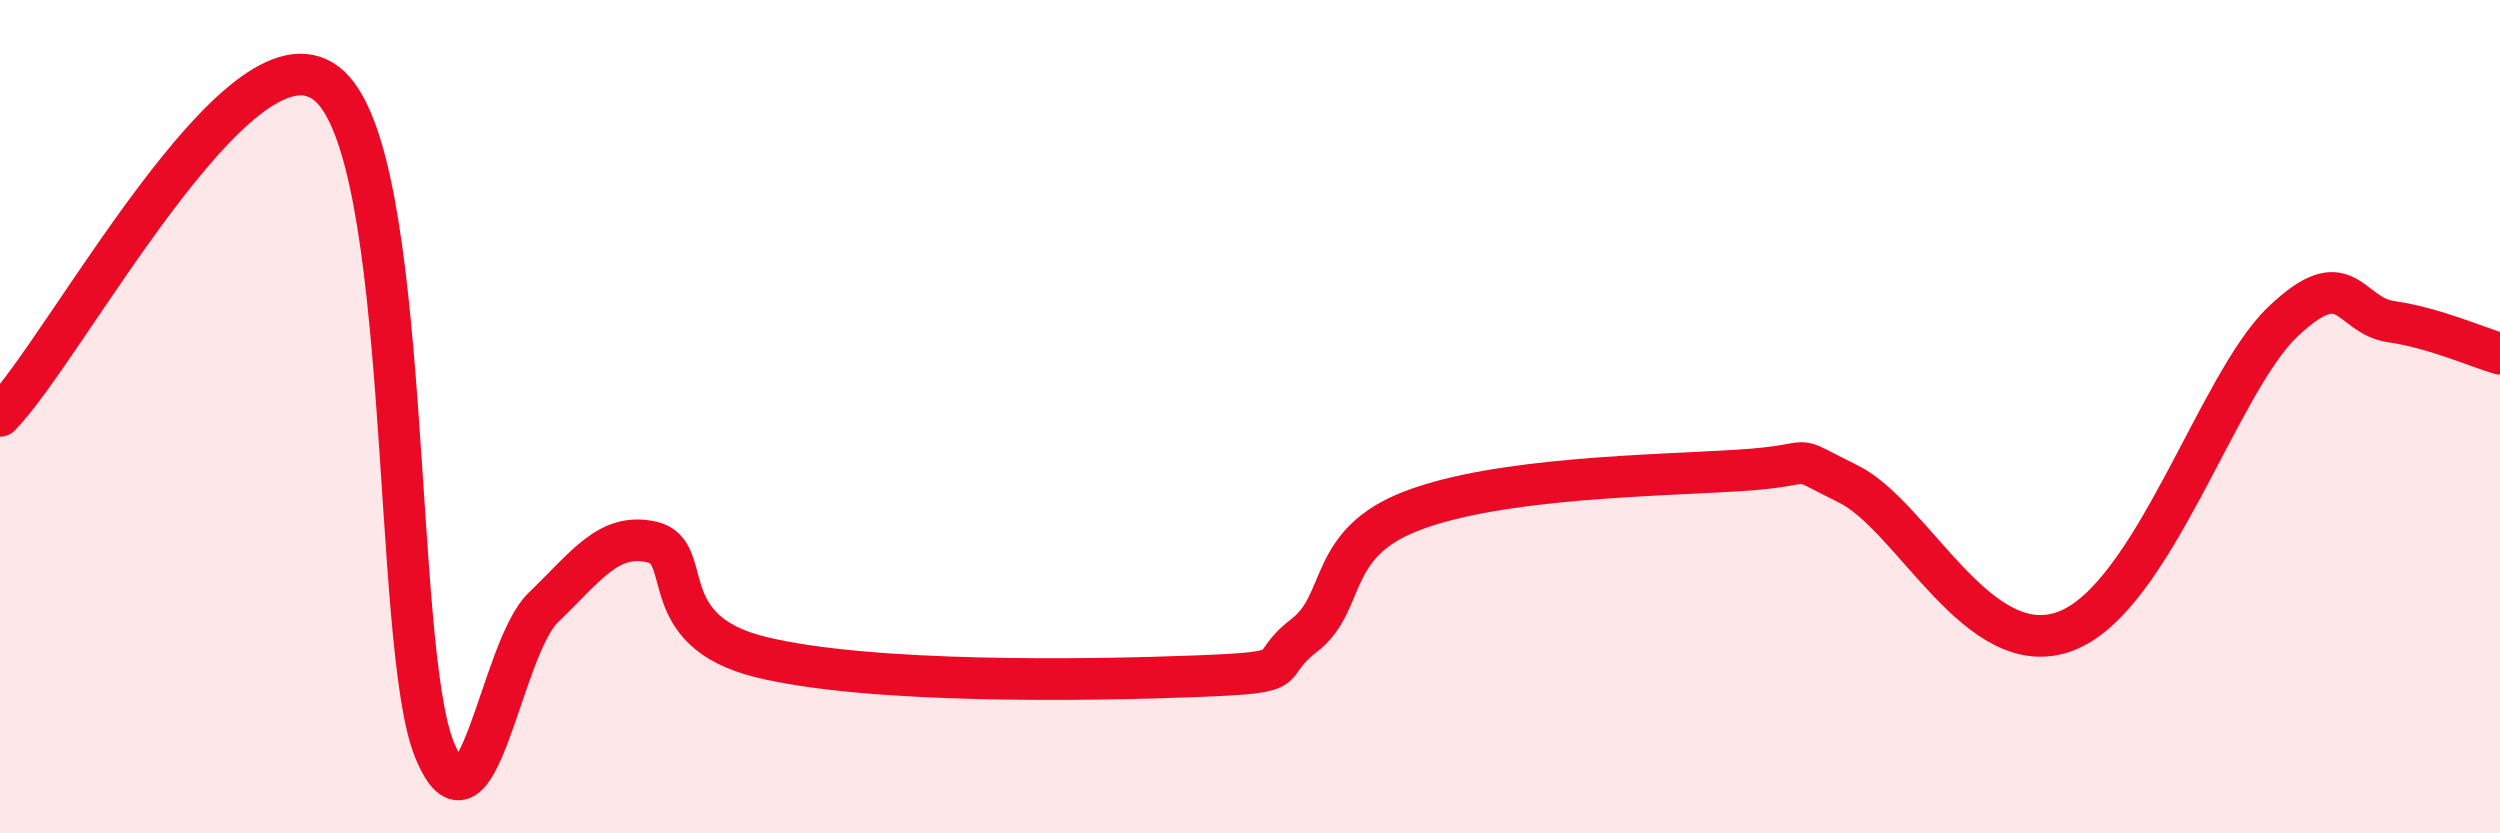
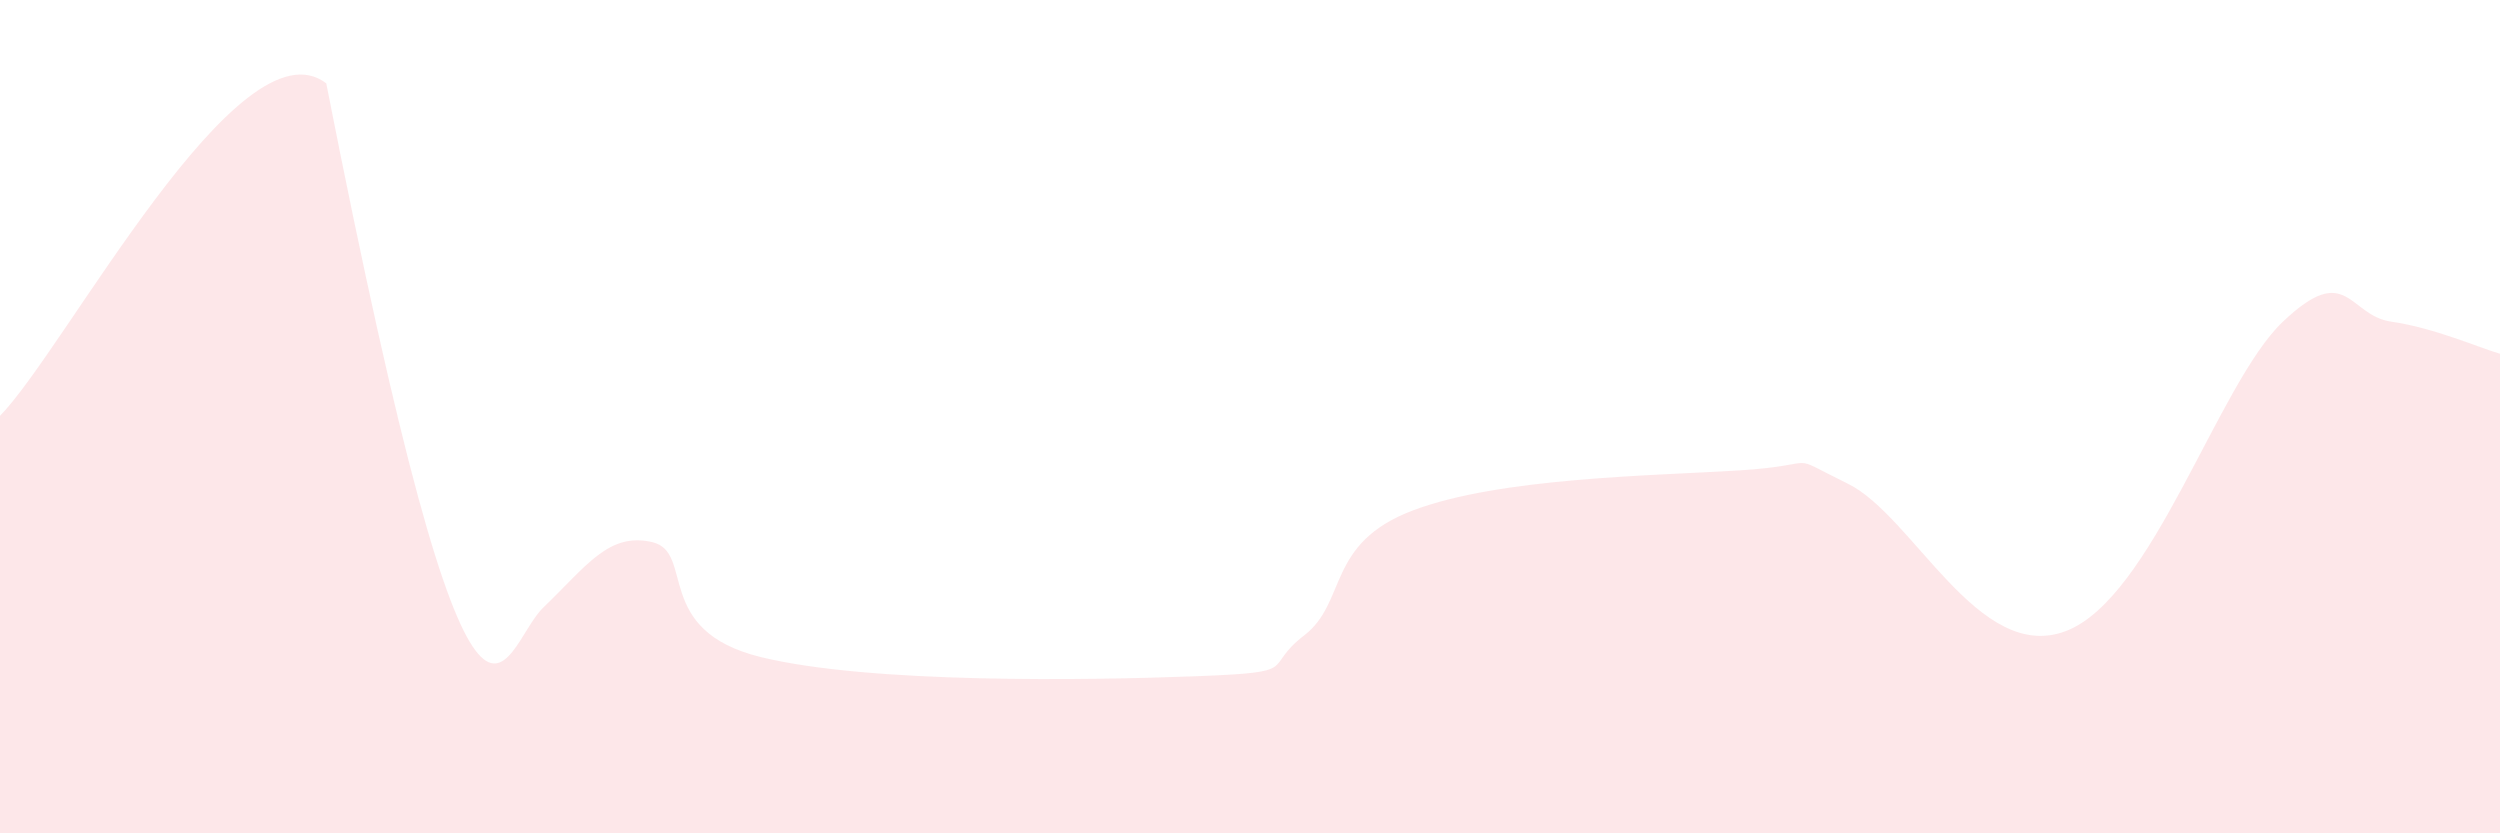
<svg xmlns="http://www.w3.org/2000/svg" width="60" height="20" viewBox="0 0 60 20">
-   <path d="M 0,9.98 C 1.57,8.38 5.74,0.4 7.83,2 C 9.92,3.6 9.39,15.48 10.43,18 C 11.47,20.52 12,15.58 13.04,14.58 C 14.08,13.58 14.61,12.77 15.65,13.01 C 16.69,13.25 15.65,15.13 18.26,15.77 C 20.87,16.41 26.09,16.33 28.7,16.23 C 31.31,16.13 30.26,16.05 31.3,15.25 C 32.34,14.45 31.82,13.04 33.91,12.25 C 36,11.46 39.65,11.42 41.74,11.29 C 43.83,11.16 42.78,10.84 44.35,11.61 C 45.92,12.38 47.48,15.93 49.57,15.15 C 51.66,14.37 53.22,9.22 54.78,7.73 C 56.34,6.24 56.35,7.57 57.39,7.72 C 58.43,7.87 59.48,8.34 60,8.49L60 20L0 20Z" fill="#EB0A25" opacity="0.1" stroke-linecap="round" stroke-linejoin="round" />
-   <path d="M 0,9.98 C 1.57,8.38 5.74,0.4 7.83,2 C 9.92,3.6 9.39,15.48 10.43,18 C 11.47,20.52 12,15.58 13.04,14.58 C 14.08,13.58 14.61,12.77 15.65,13.01 C 16.69,13.25 15.65,15.13 18.26,15.77 C 20.87,16.41 26.09,16.33 28.7,16.23 C 31.31,16.13 30.26,16.05 31.3,15.25 C 32.34,14.45 31.82,13.04 33.91,12.25 C 36,11.46 39.65,11.42 41.74,11.29 C 43.83,11.16 42.78,10.84 44.35,11.61 C 45.92,12.38 47.48,15.93 49.57,15.15 C 51.66,14.37 53.22,9.22 54.78,7.73 C 56.34,6.24 56.35,7.57 57.39,7.72 C 58.43,7.87 59.48,8.34 60,8.49" stroke="#EB0A25" stroke-width="1" fill="none" stroke-linecap="round" stroke-linejoin="round" />
+   <path d="M 0,9.98 C 1.57,8.38 5.74,0.4 7.83,2 C 11.47,20.52 12,15.58 13.04,14.58 C 14.08,13.58 14.61,12.77 15.65,13.01 C 16.69,13.25 15.65,15.13 18.26,15.77 C 20.87,16.41 26.09,16.33 28.7,16.23 C 31.31,16.13 30.26,16.05 31.3,15.25 C 32.34,14.45 31.82,13.04 33.91,12.25 C 36,11.46 39.65,11.42 41.74,11.29 C 43.83,11.16 42.78,10.84 44.35,11.61 C 45.92,12.38 47.48,15.93 49.57,15.15 C 51.66,14.37 53.22,9.22 54.78,7.73 C 56.34,6.24 56.35,7.57 57.39,7.72 C 58.43,7.87 59.48,8.34 60,8.49L60 20L0 20Z" fill="#EB0A25" opacity="0.1" stroke-linecap="round" stroke-linejoin="round" />
</svg>